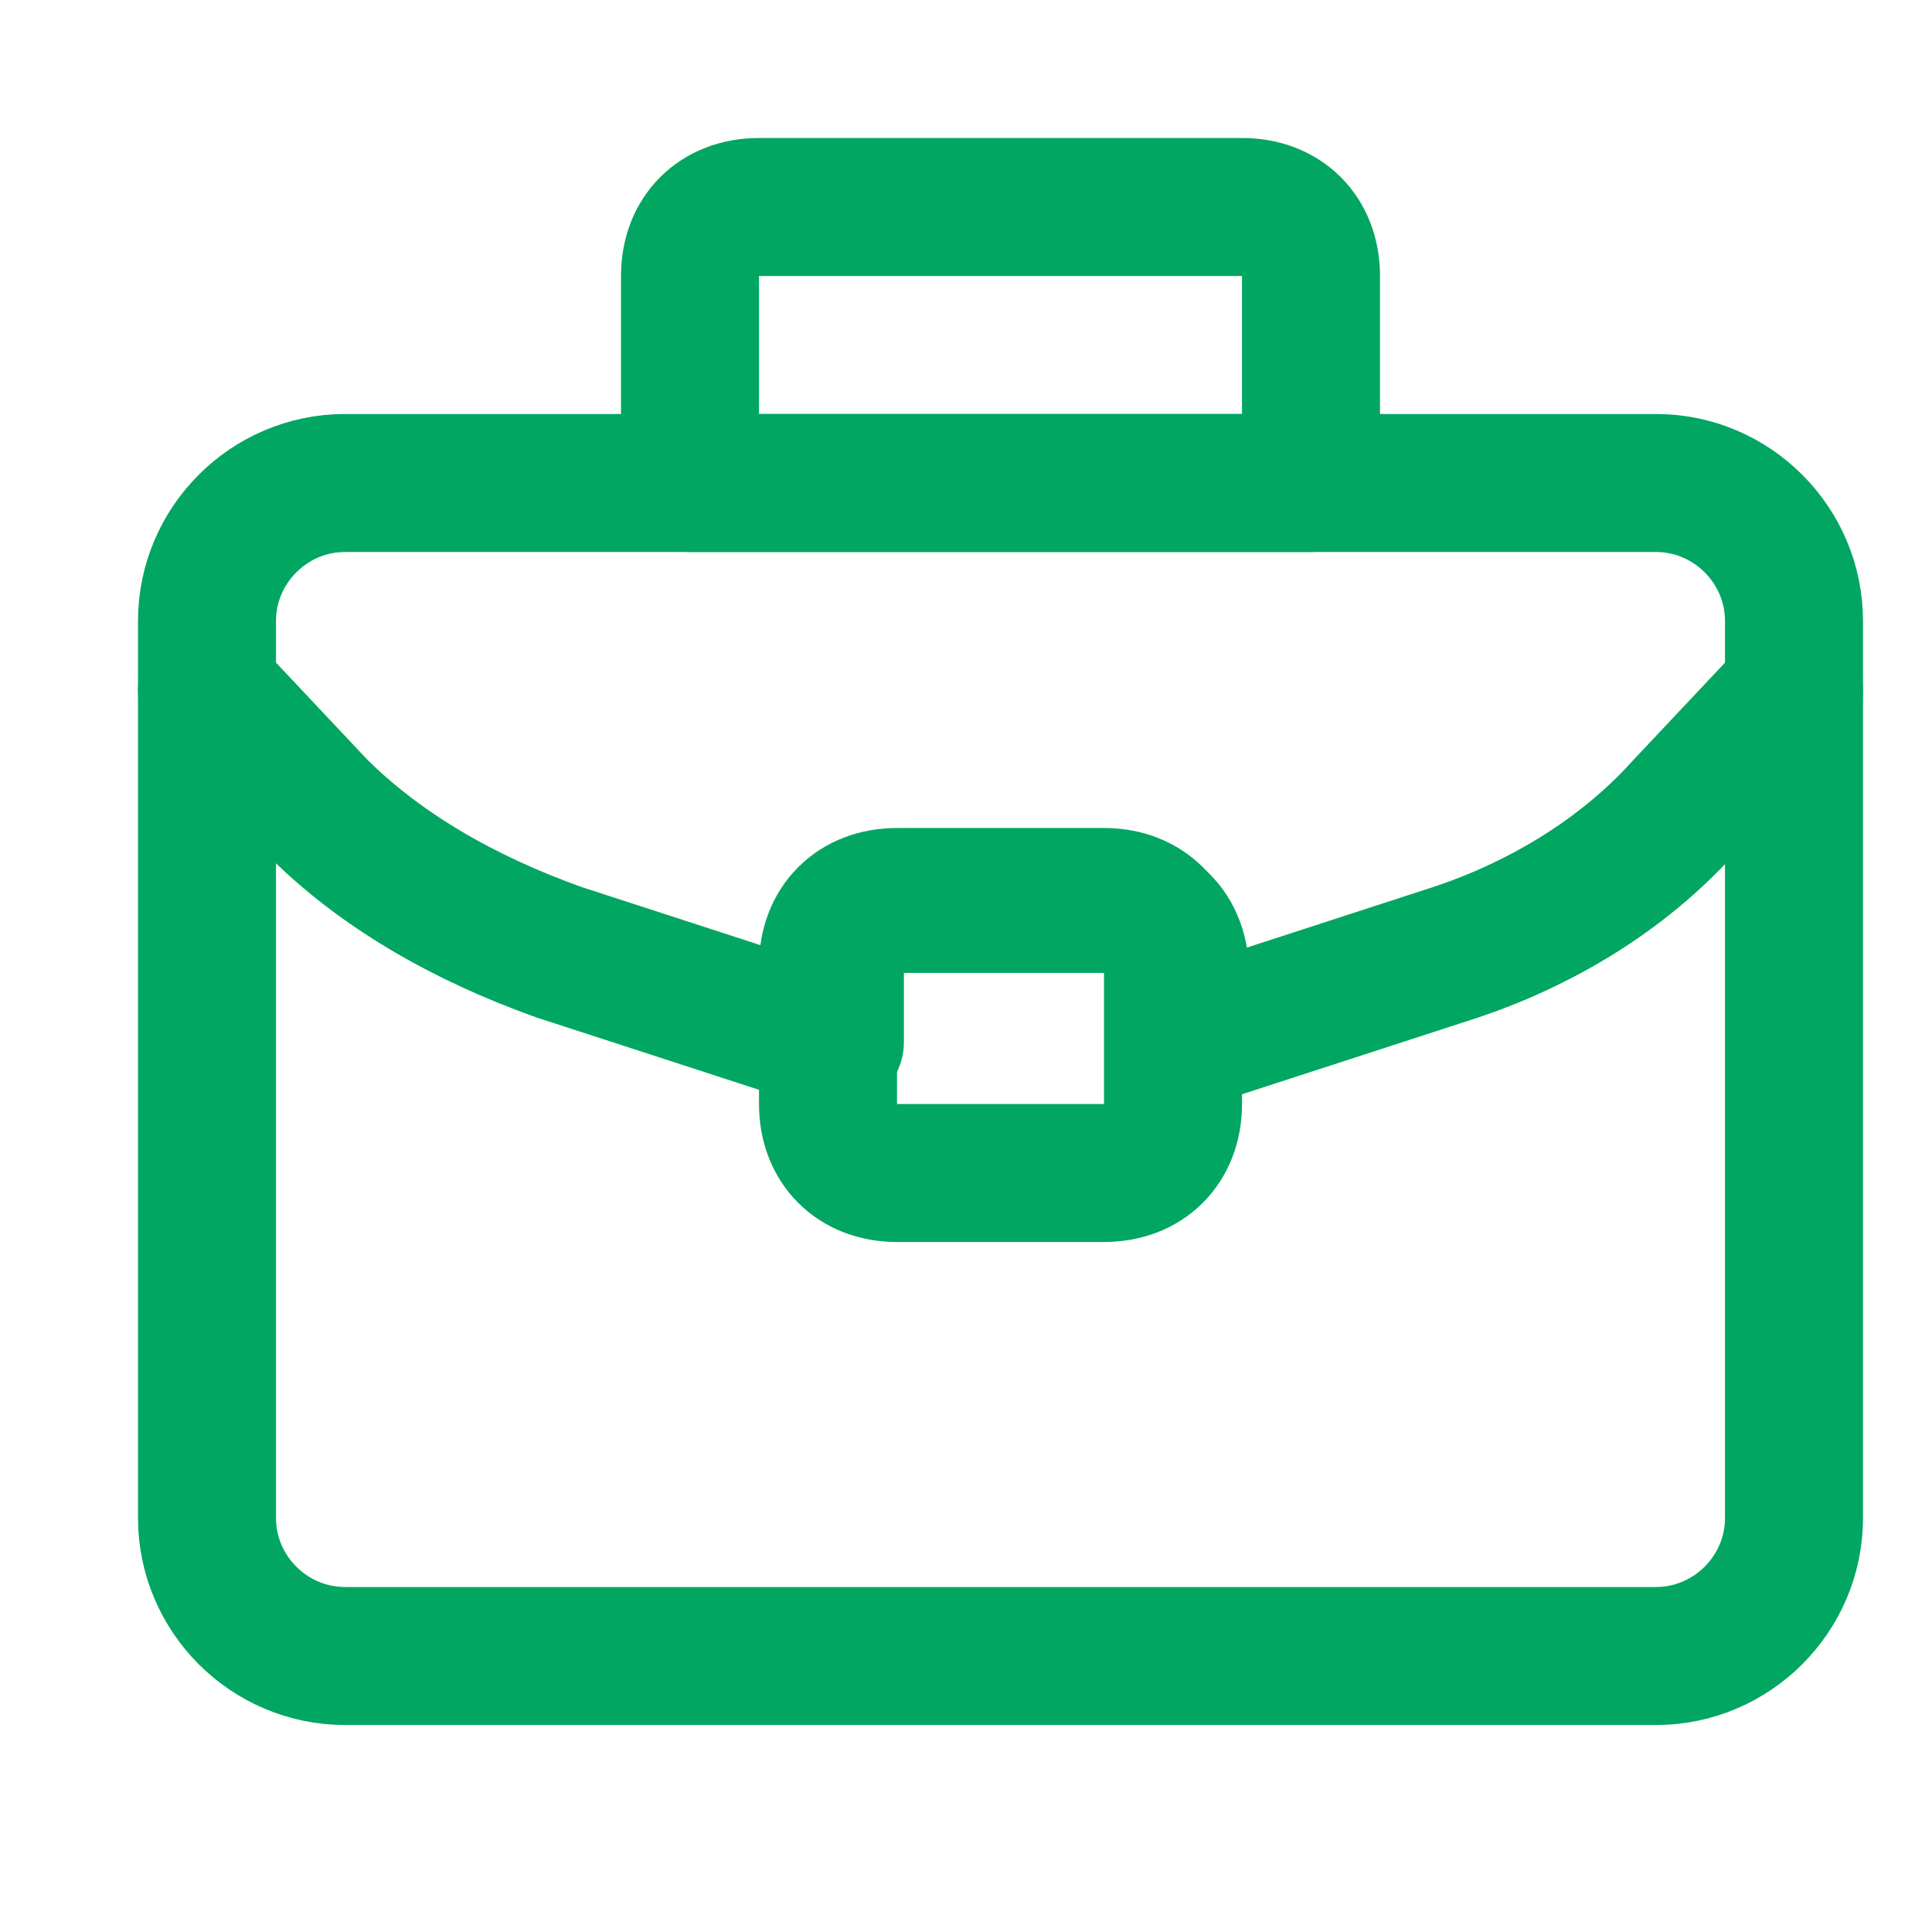
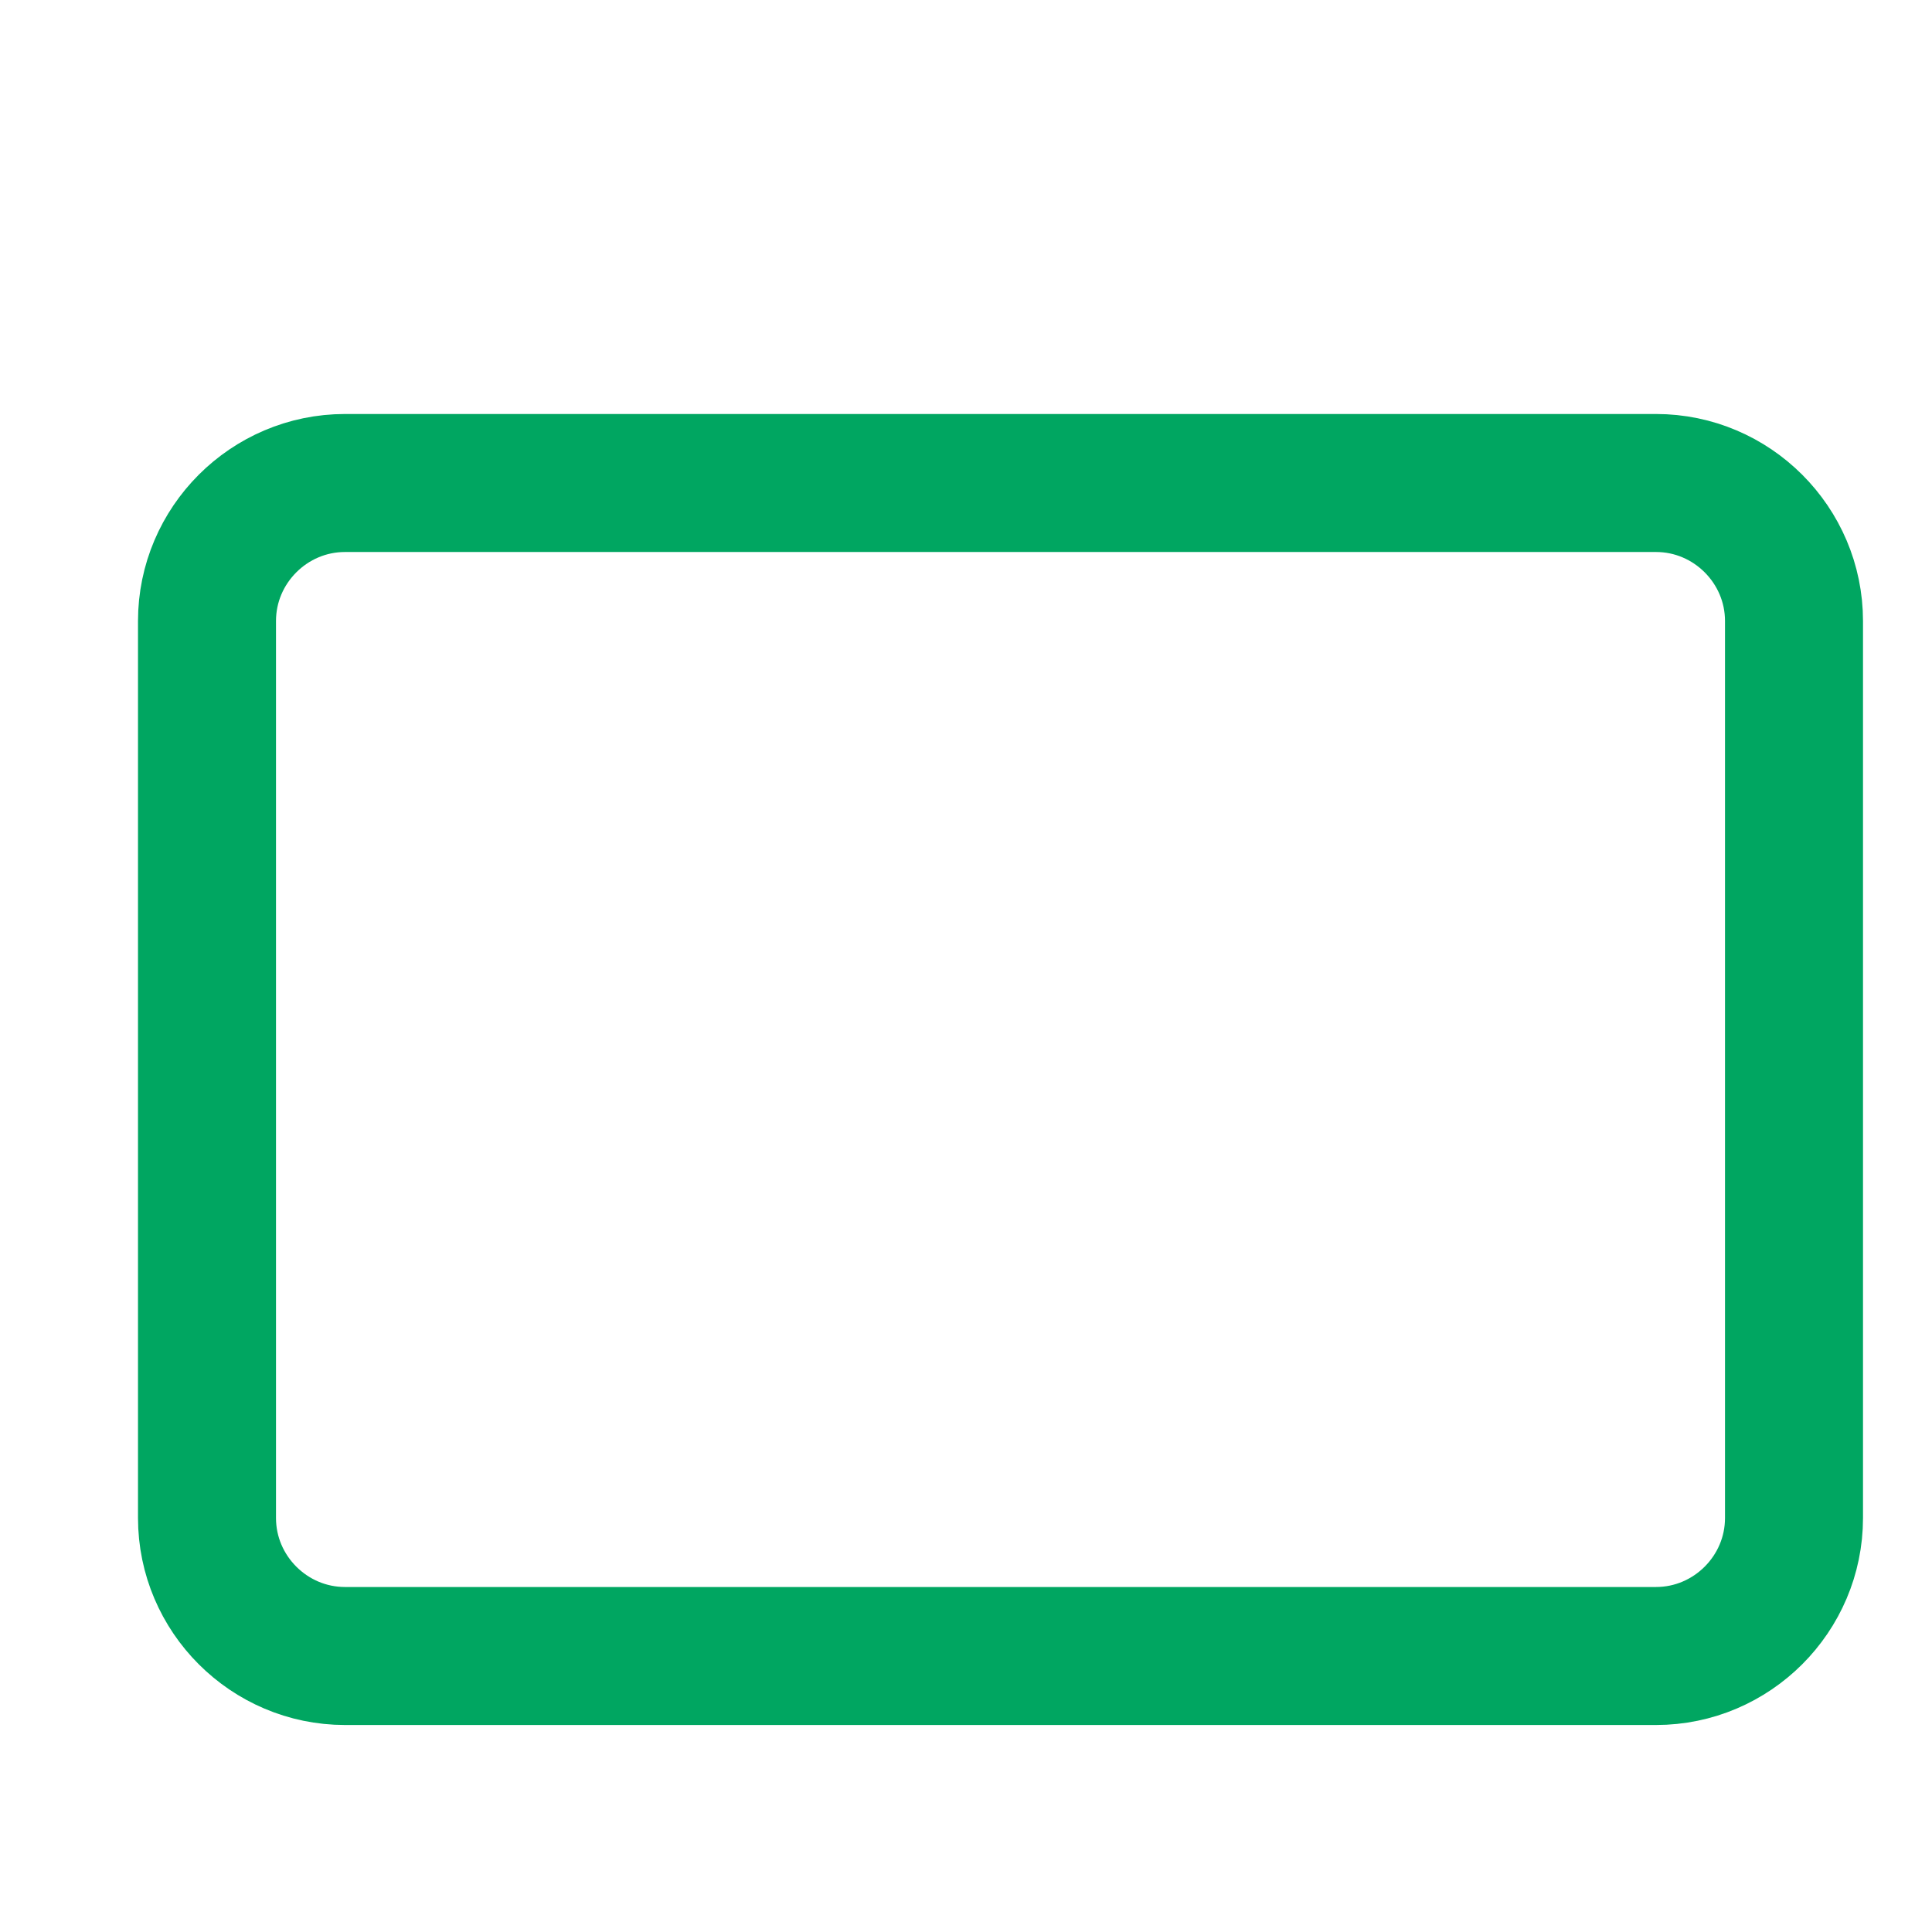
<svg xmlns="http://www.w3.org/2000/svg" width="28" height="28" viewBox="0 0 28 28" fill="none">
  <path d="M24 24H5C3.9 24 3 23.1 3 22V9C3 7.9 3.9 7 5 7H24C25.1 7 26 7.9 26 9V22C26 23.1 25.1 24 24 24Z" stroke="#00A661" stroke-width="2" stroke-miterlimit="10" stroke-linecap="round" stroke-linejoin="round" />
-   <path d="M26 10L24.4 11.7C23.5 12.7 22.3 13.4 21.1 13.8L17.1 15.1V14.1C17.1 13.5 16.7 13.1 16.1 13.1H13.1C12.5 13.1 12.1 13.5 12.1 14.1V15.1L8.1 13.8C6.7 13.3 5.5 12.6 4.6 11.7L3 10" stroke="#00A661" stroke-width="2" stroke-miterlimit="10" stroke-linecap="round" stroke-linejoin="round" />
-   <path d="M18 3H11C10.4 3 10 3.4 10 4V7H19V4C19 3.4 18.6 3 18 3Z" stroke="#00A661" stroke-width="2" stroke-miterlimit="10" stroke-linecap="round" stroke-linejoin="round" />
-   <path d="M16 17H13C12.4 17 12 16.6 12 16V14C12 13.4 12.4 13 13 13H16C16.6 13 17 13.4 17 14V16C17 16.6 16.6 17 16 17Z" stroke="#00A661" stroke-width="2" stroke-miterlimit="10" stroke-linecap="round" stroke-linejoin="round" />
</svg>